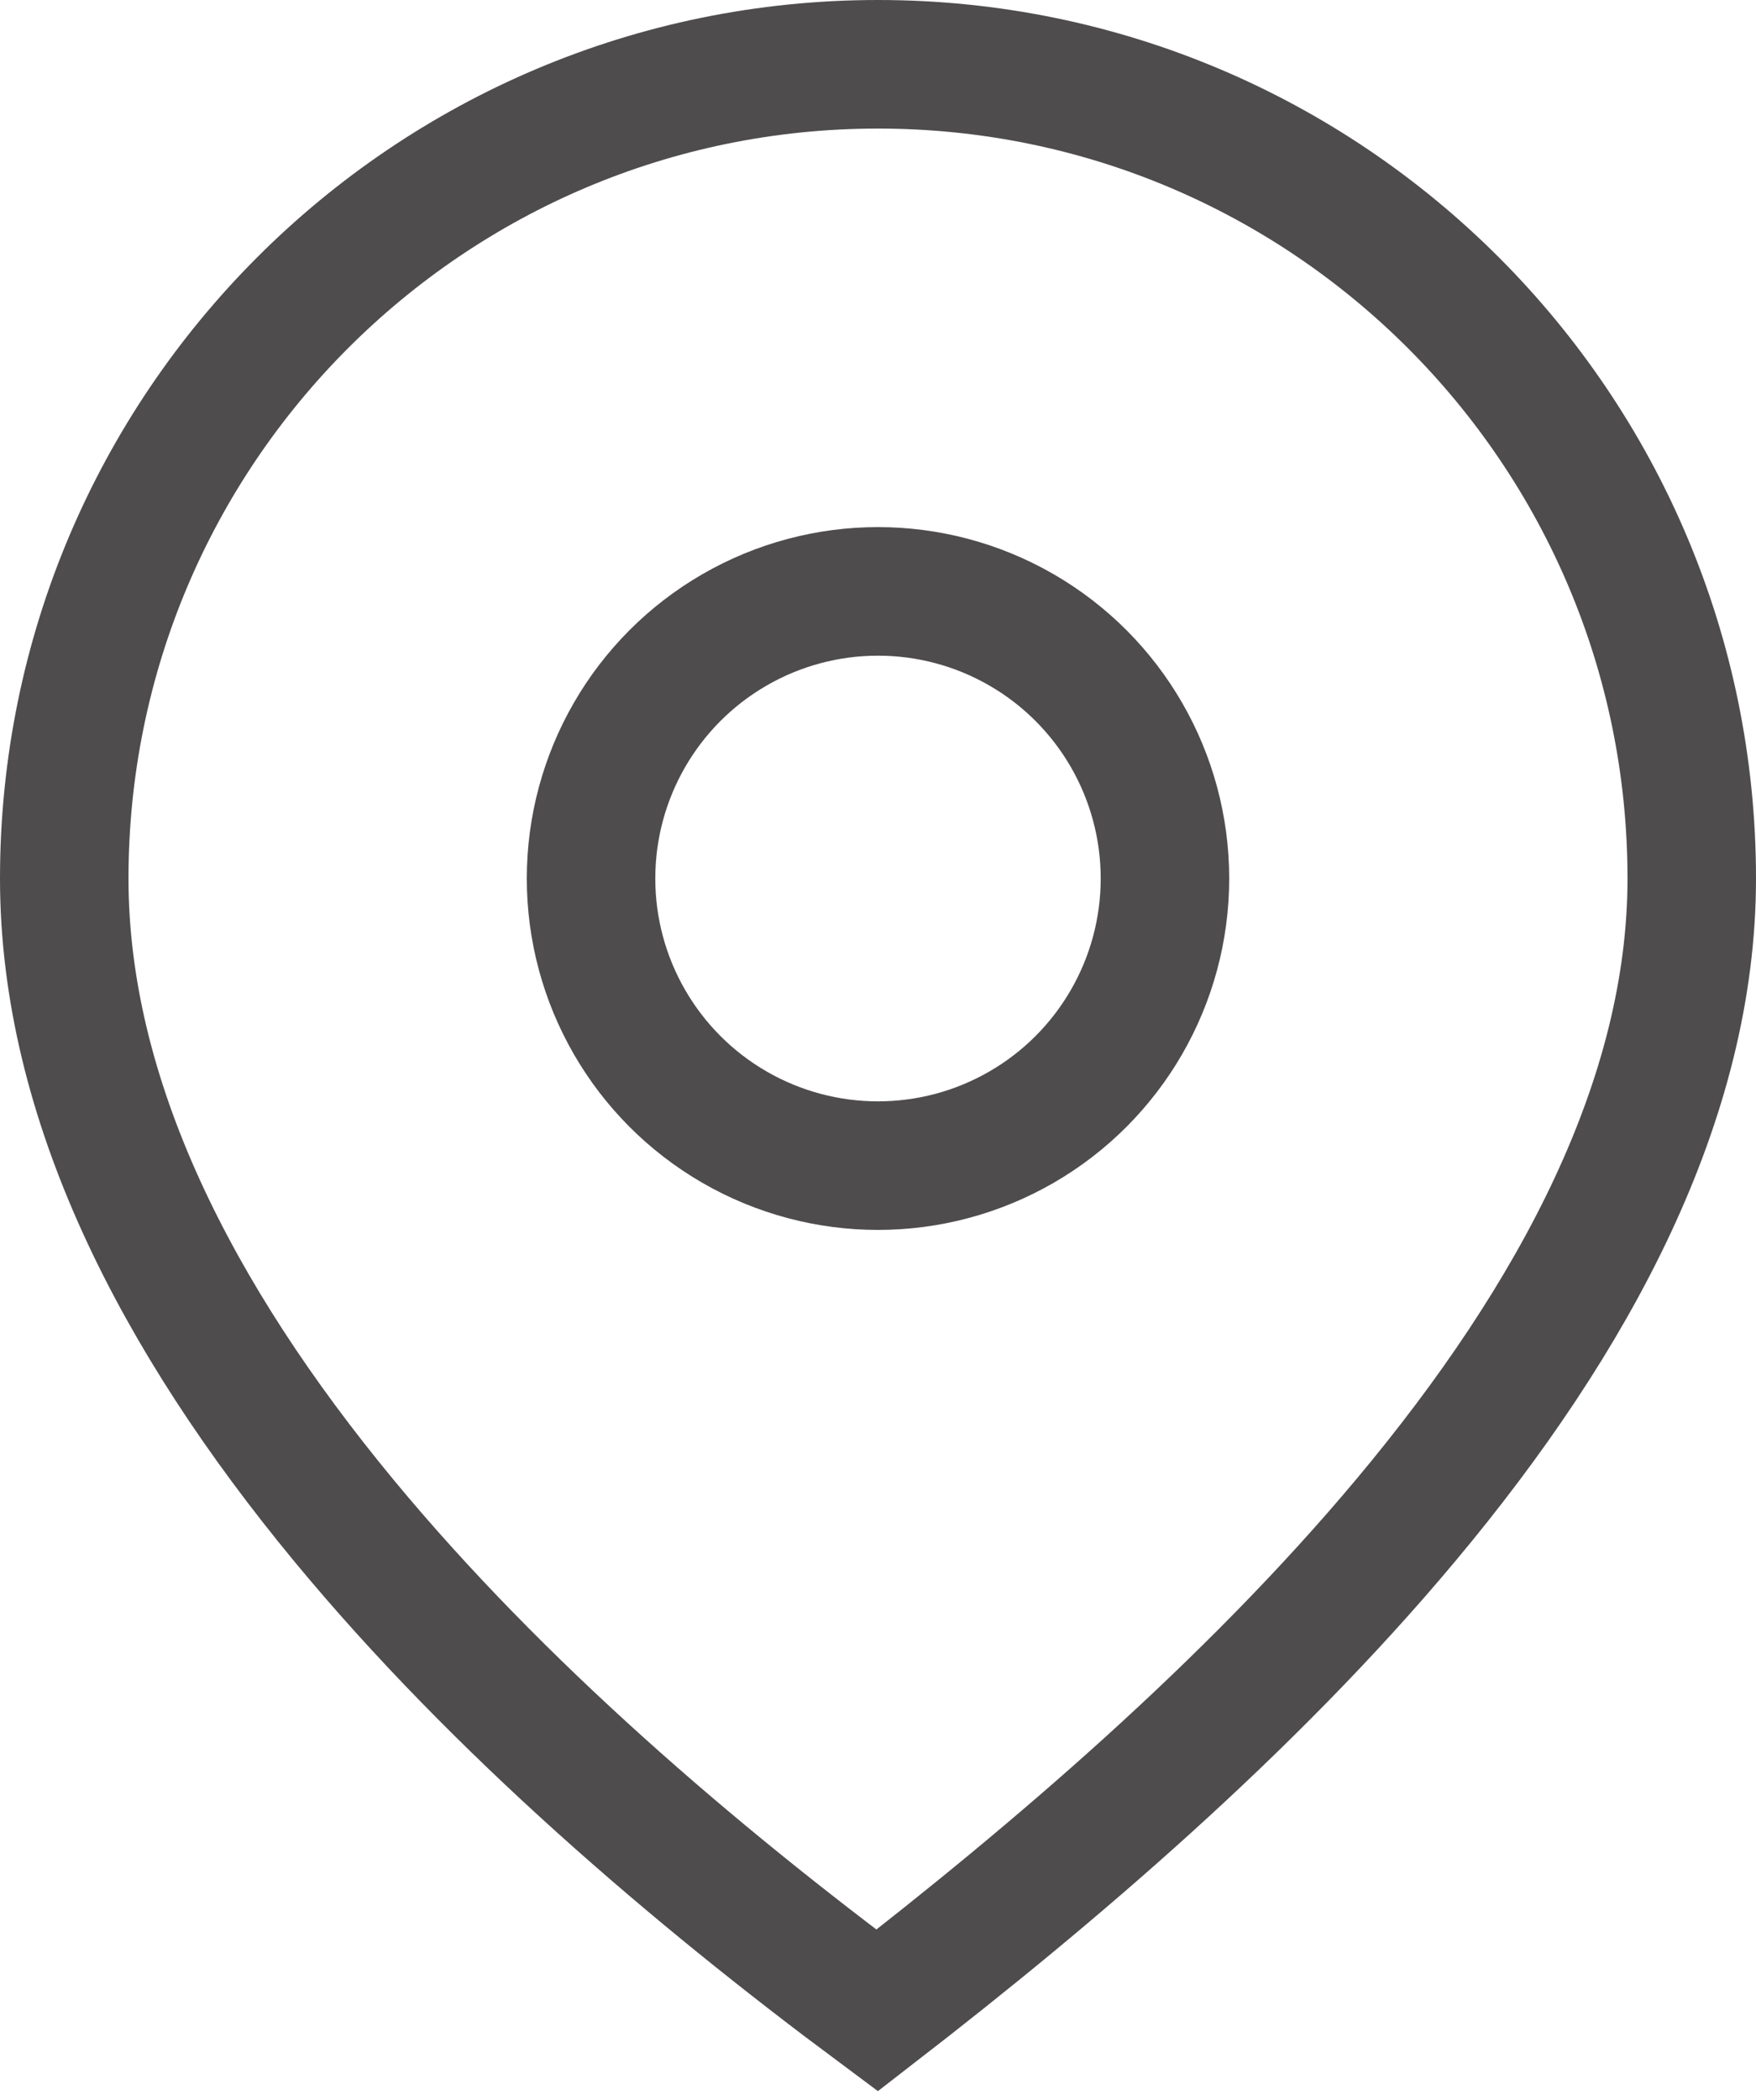
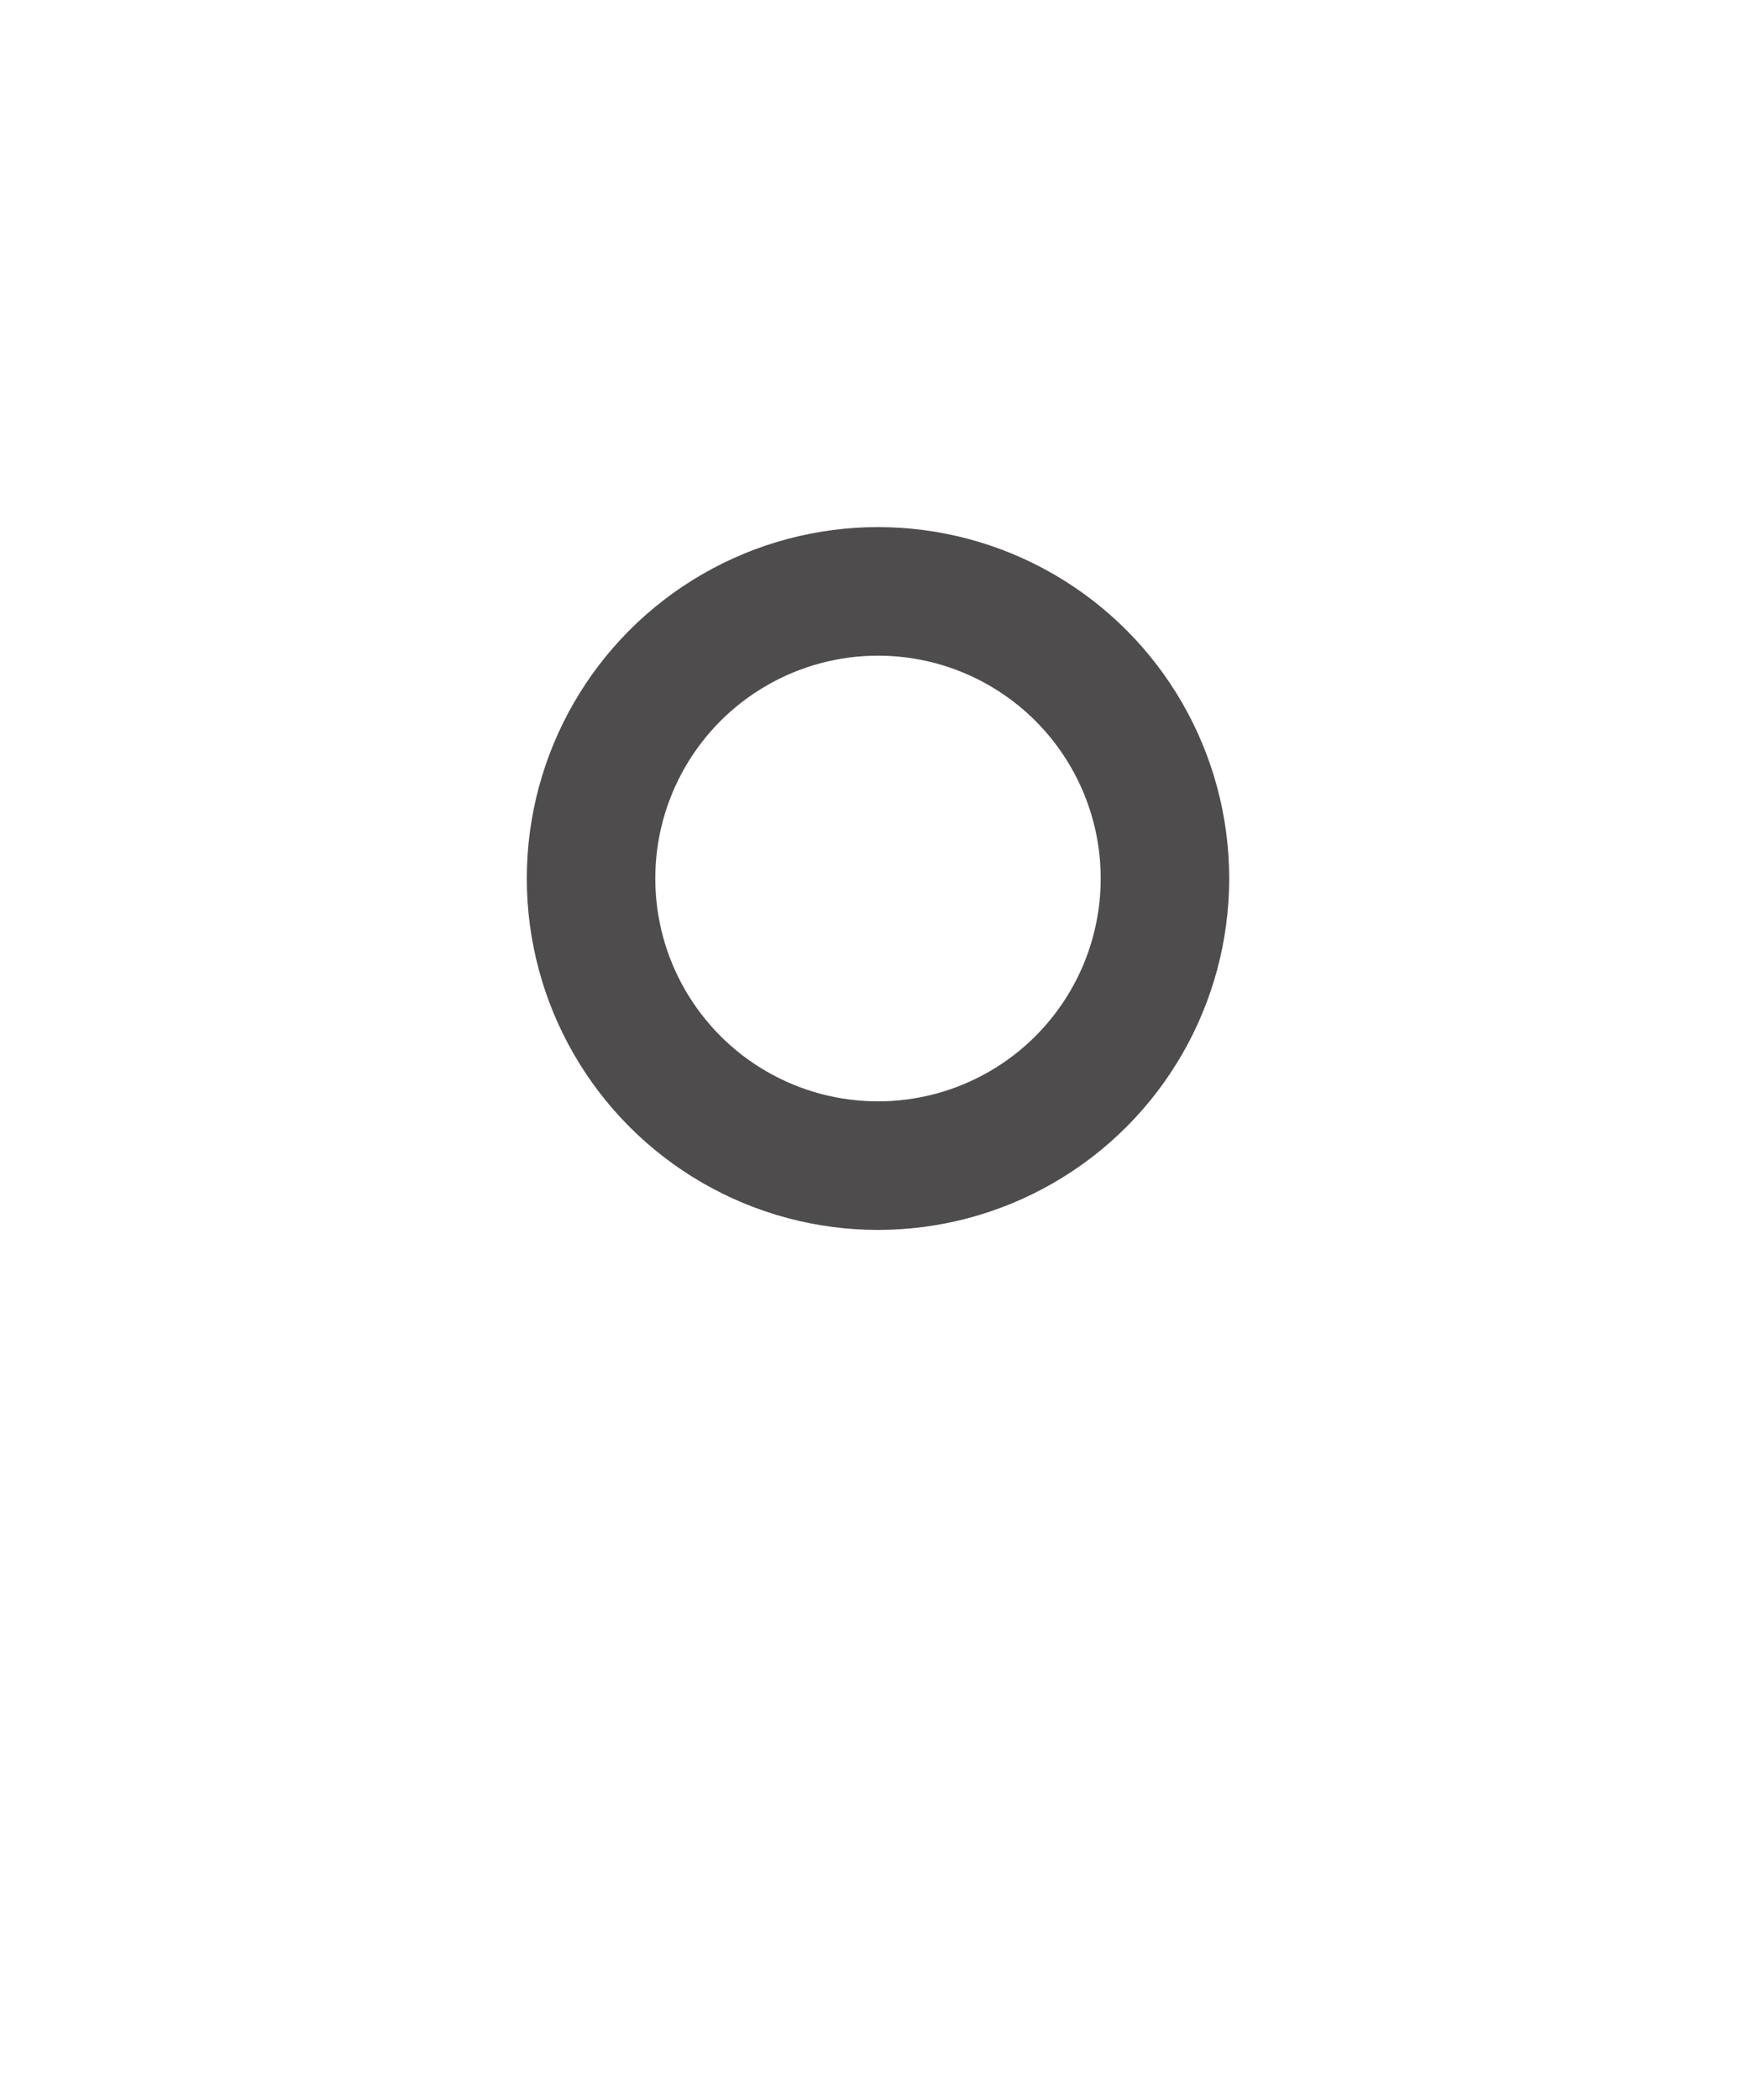
<svg xmlns="http://www.w3.org/2000/svg" width="41" height="49" viewBox="0 0 41 49" fill="none">
-   <path d="M39.5 20.5C39.5 25.643 36.788 30.738 32.828 35.468C29.159 39.853 24.553 43.764 20.48 46.914C16.254 43.773 11.648 39.86 8.024 35.475C4.124 30.756 1.5 25.657 1.5 20.5C1.5 10.007 10.007 1.5 20.5 1.5C30.993 1.5 39.5 10.007 39.5 20.5Z" stroke="#4E4C4D" stroke-width="3" />
  <circle cx="20.5" cy="20.5" r="6.7" stroke="#4E4C4D" stroke-width="3" />
</svg>